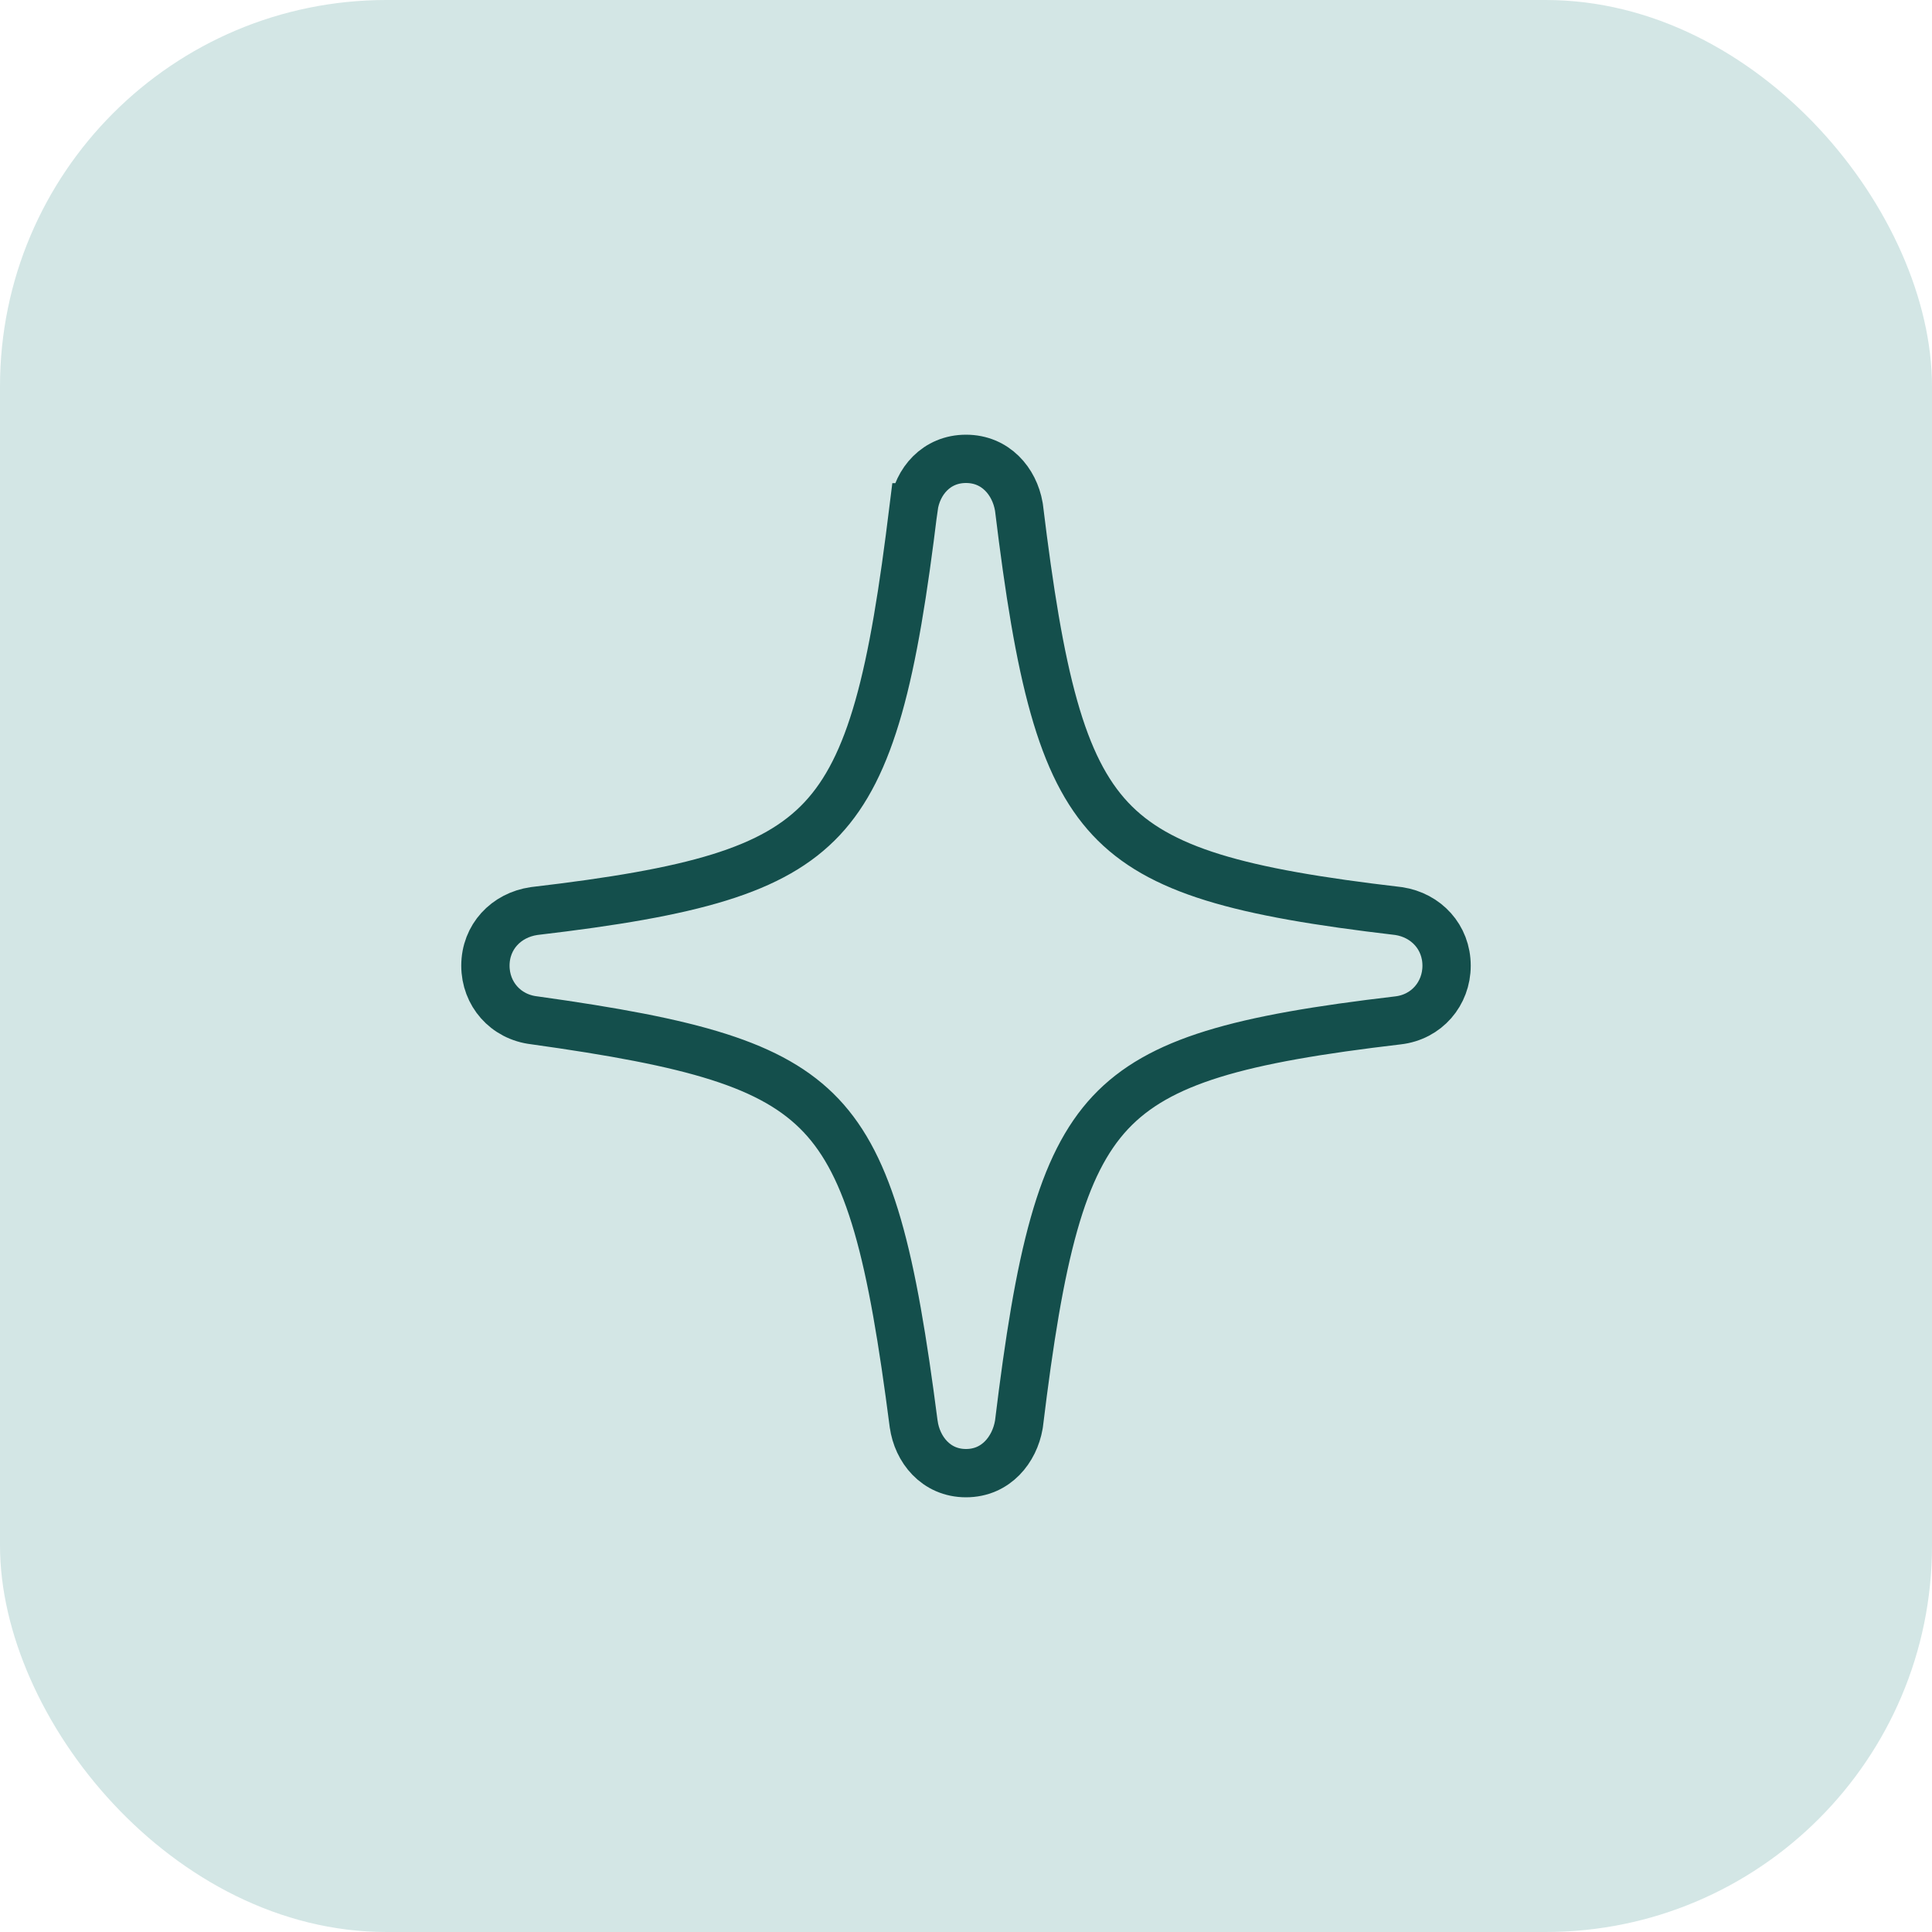
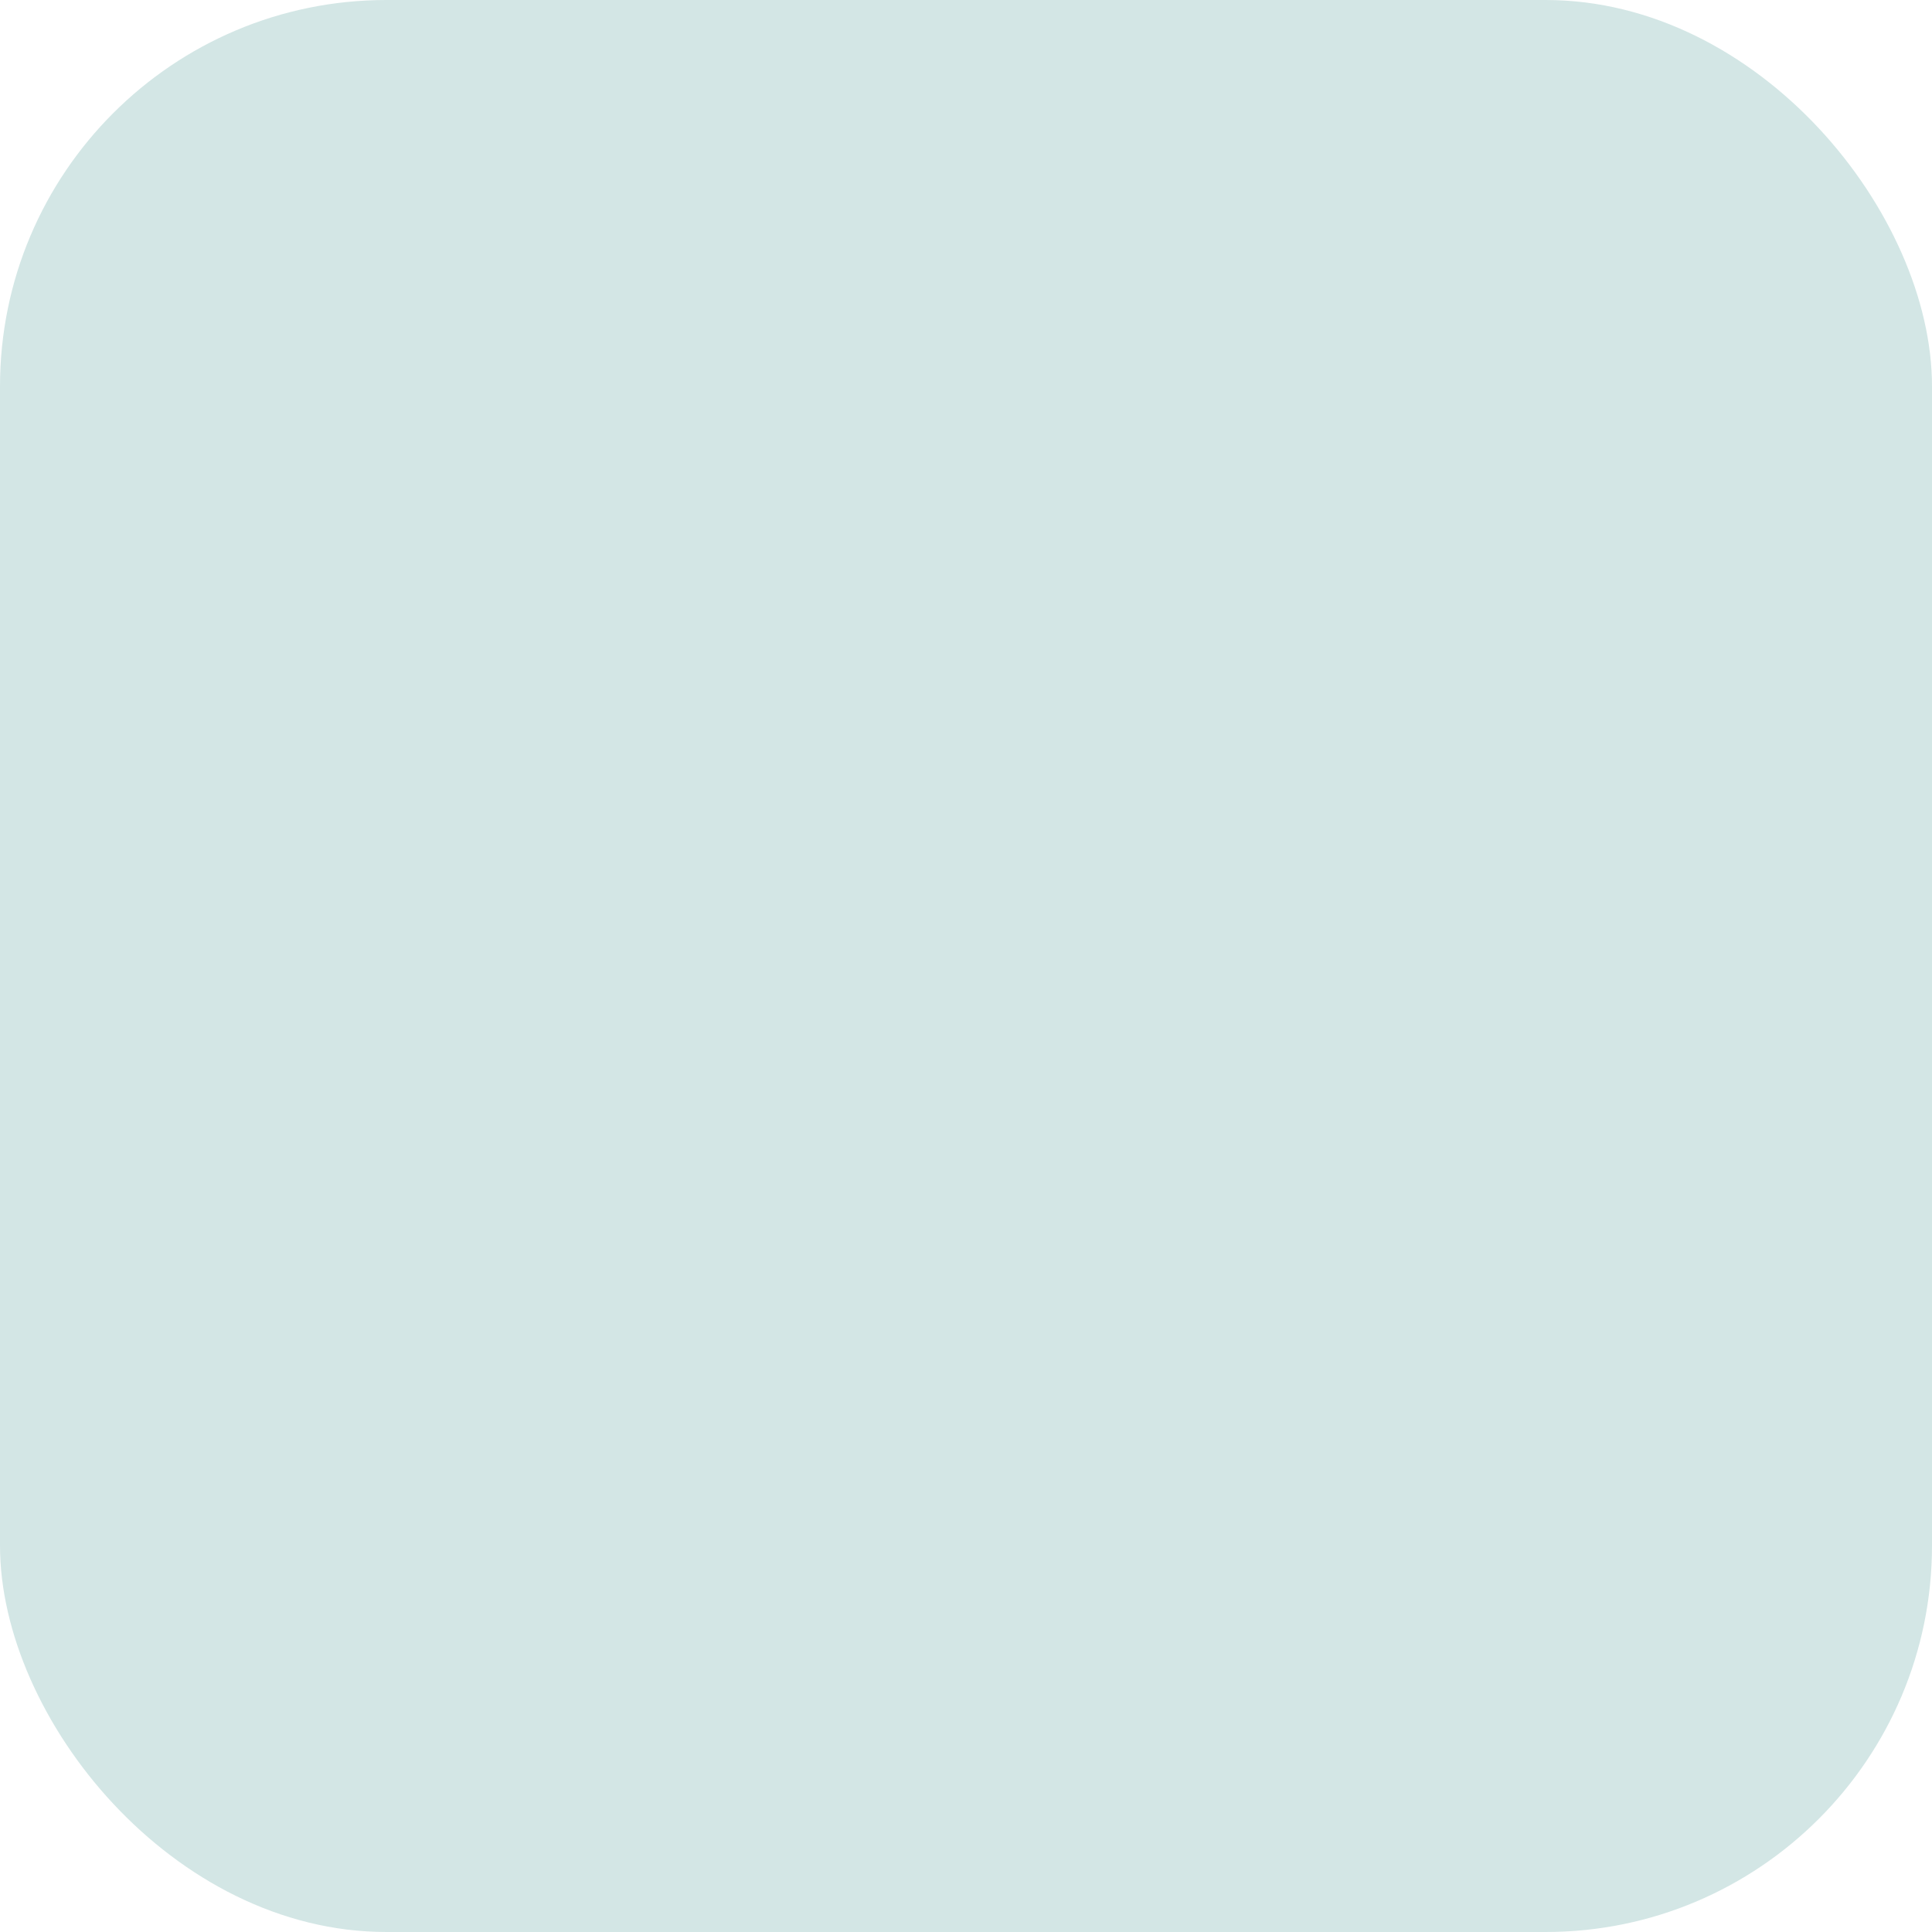
<svg xmlns="http://www.w3.org/2000/svg" width="40" height="40" viewBox="0 0 40 40" fill="none">
  <rect width="40" height="40" rx="8" fill="#D3E6E5" />
-   <path d="M21.093 29.501L21.095 29.489L21.097 29.476C21.309 27.737 21.524 26.397 21.821 25.346C22.116 24.299 22.486 23.573 22.987 23.037C23.996 21.96 25.663 21.511 28.943 21.126C29.539 21.058 29.95 20.571 29.95 19.994C29.95 19.401 29.526 18.949 28.96 18.863L28.952 18.862L28.944 18.861C25.664 18.477 23.996 18.028 22.987 16.95C22.486 16.414 22.116 15.688 21.821 14.641C21.524 13.59 21.309 12.251 21.097 10.511L21.095 10.499L21.093 10.486C21.002 9.966 20.613 9.5 20 9.5C19.387 9.5 18.991 9.967 18.917 10.503L18.916 10.503L18.915 10.511C18.703 12.25 18.488 13.59 18.19 14.641C17.893 15.687 17.523 16.414 17.021 16.95C16.011 18.028 14.342 18.477 11.068 18.861L11.068 18.861L11.054 18.863C10.48 18.947 10.05 19.396 10.05 19.994C10.05 20.574 10.464 21.056 11.064 21.125C14.333 21.581 15.991 22.03 17 23.096C17.5 23.625 17.869 24.34 18.169 25.374C18.47 26.414 18.691 27.743 18.916 29.479L18.916 29.479L18.917 29.484C18.989 30.006 19.375 30.5 20 30.5C20.626 30.5 21.005 30.007 21.093 29.501Z" stroke="#144F4C" />
</svg>